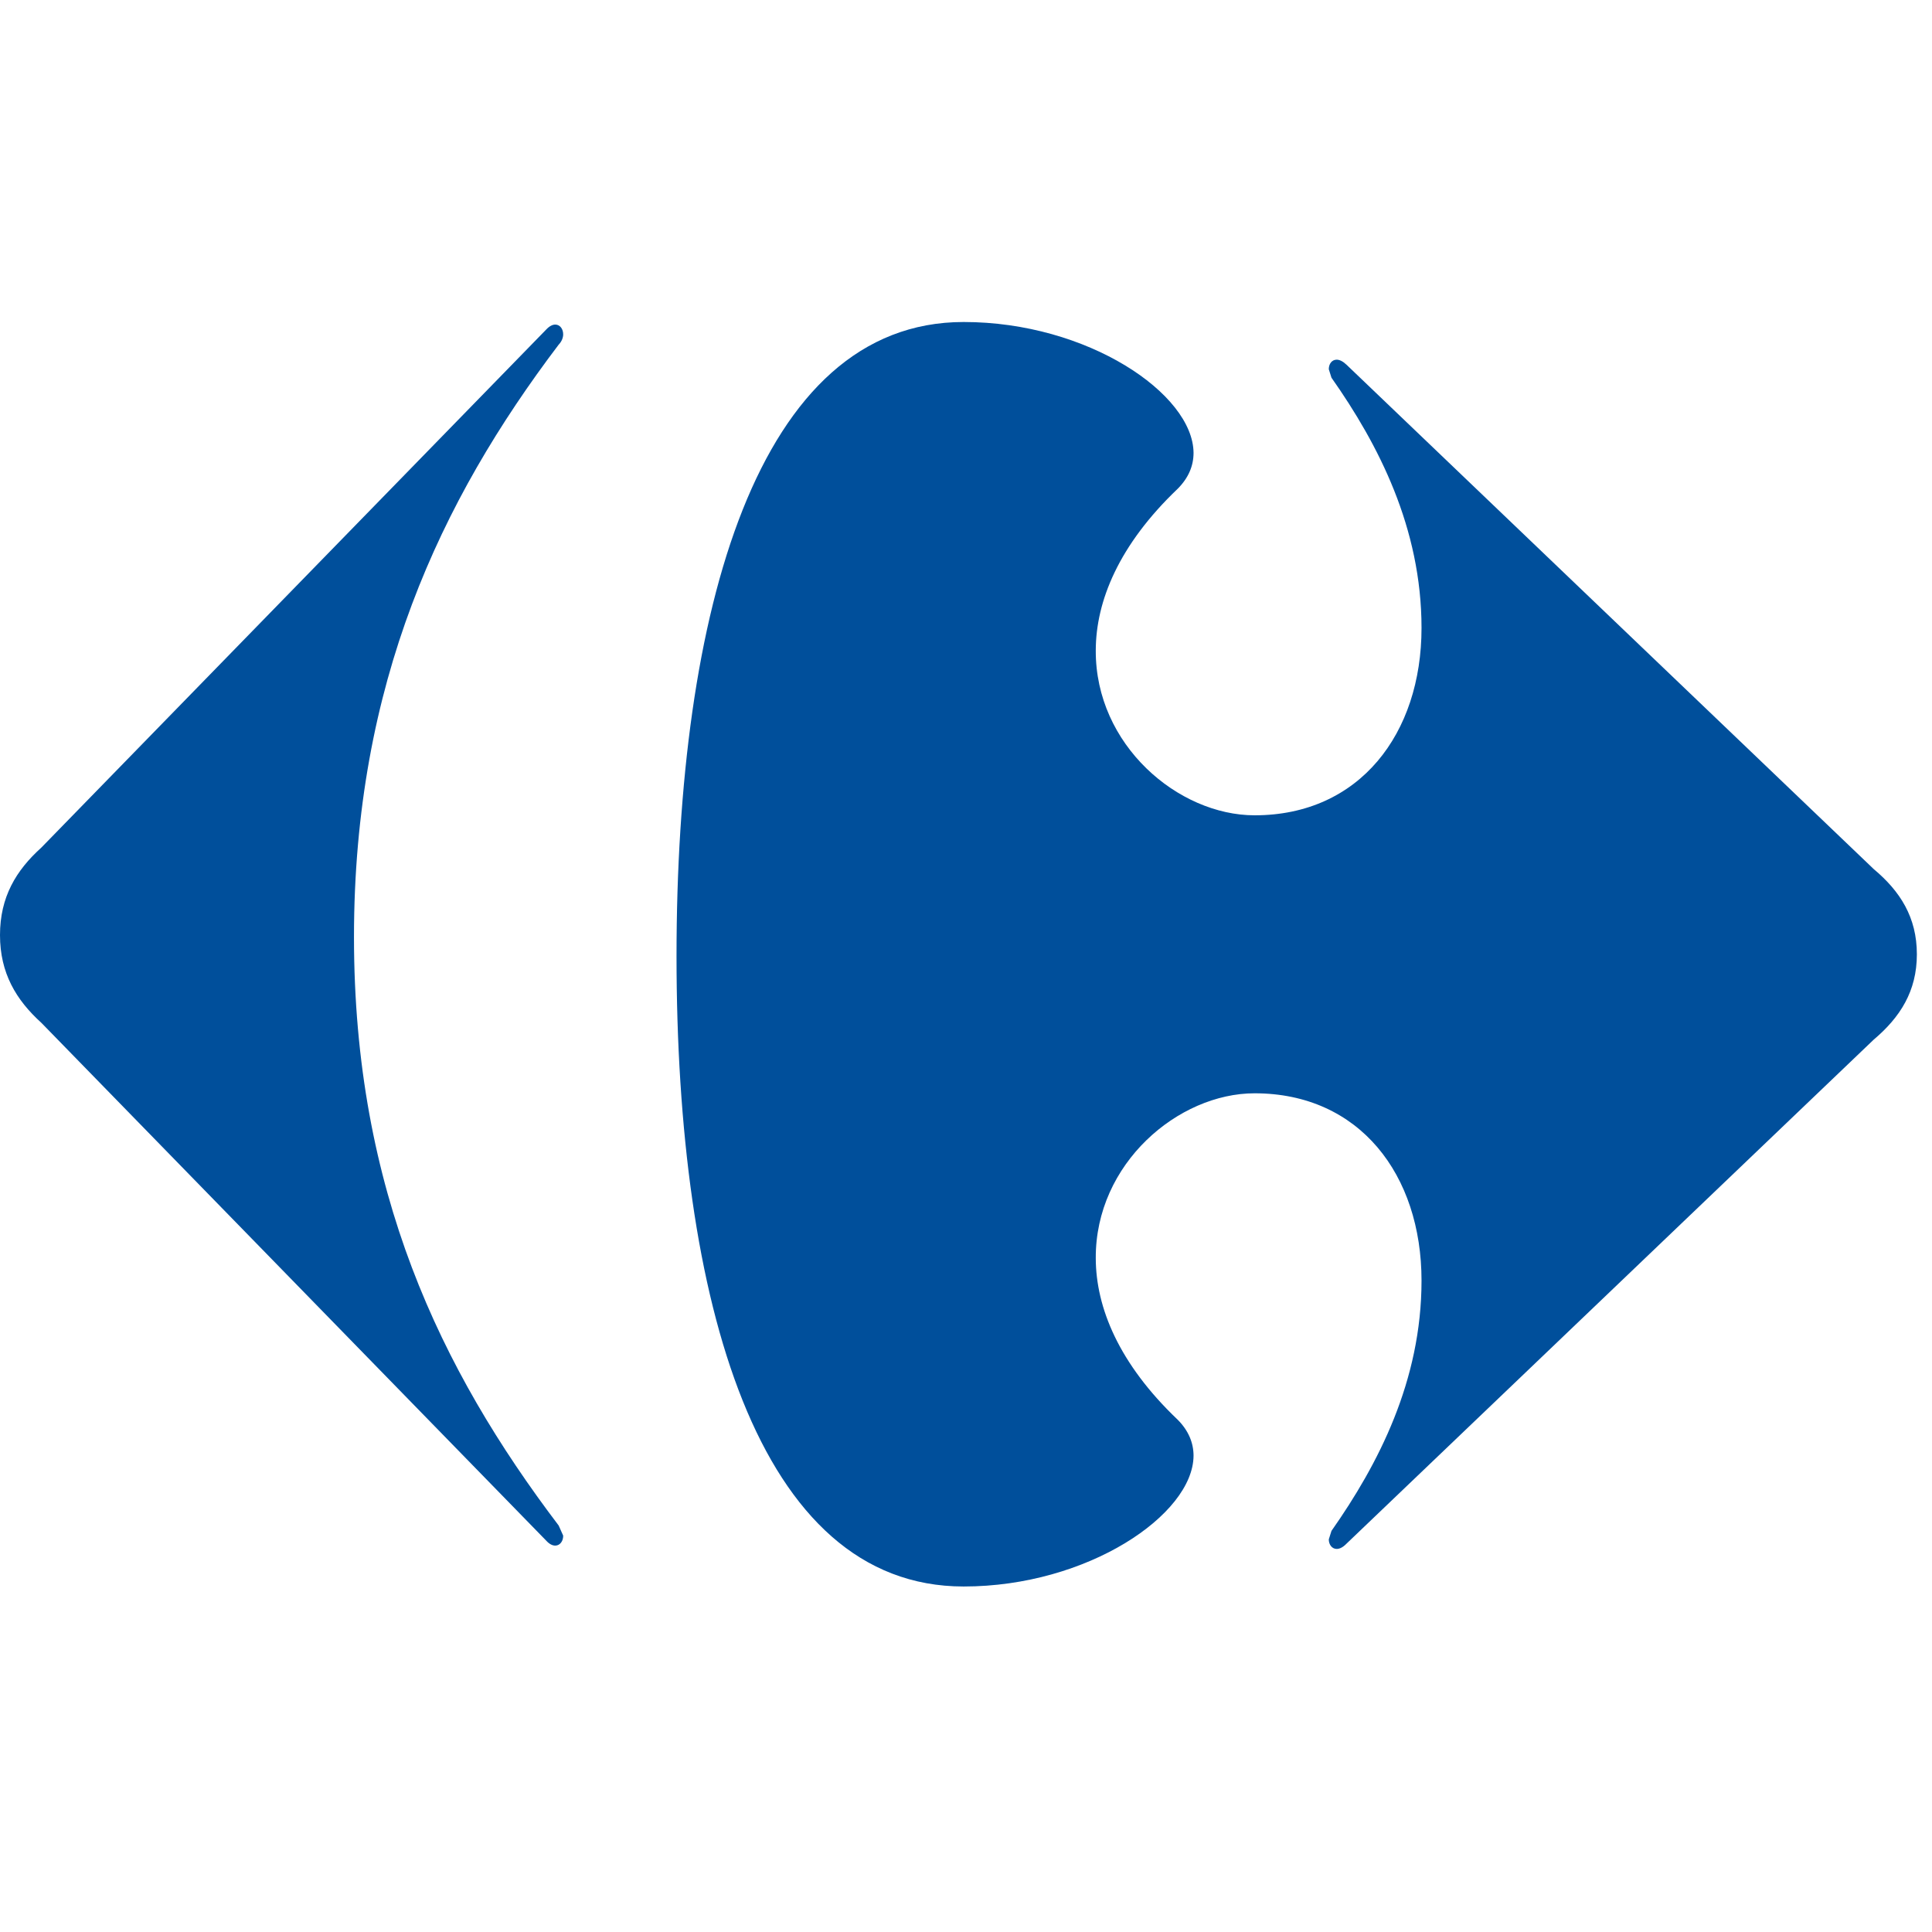
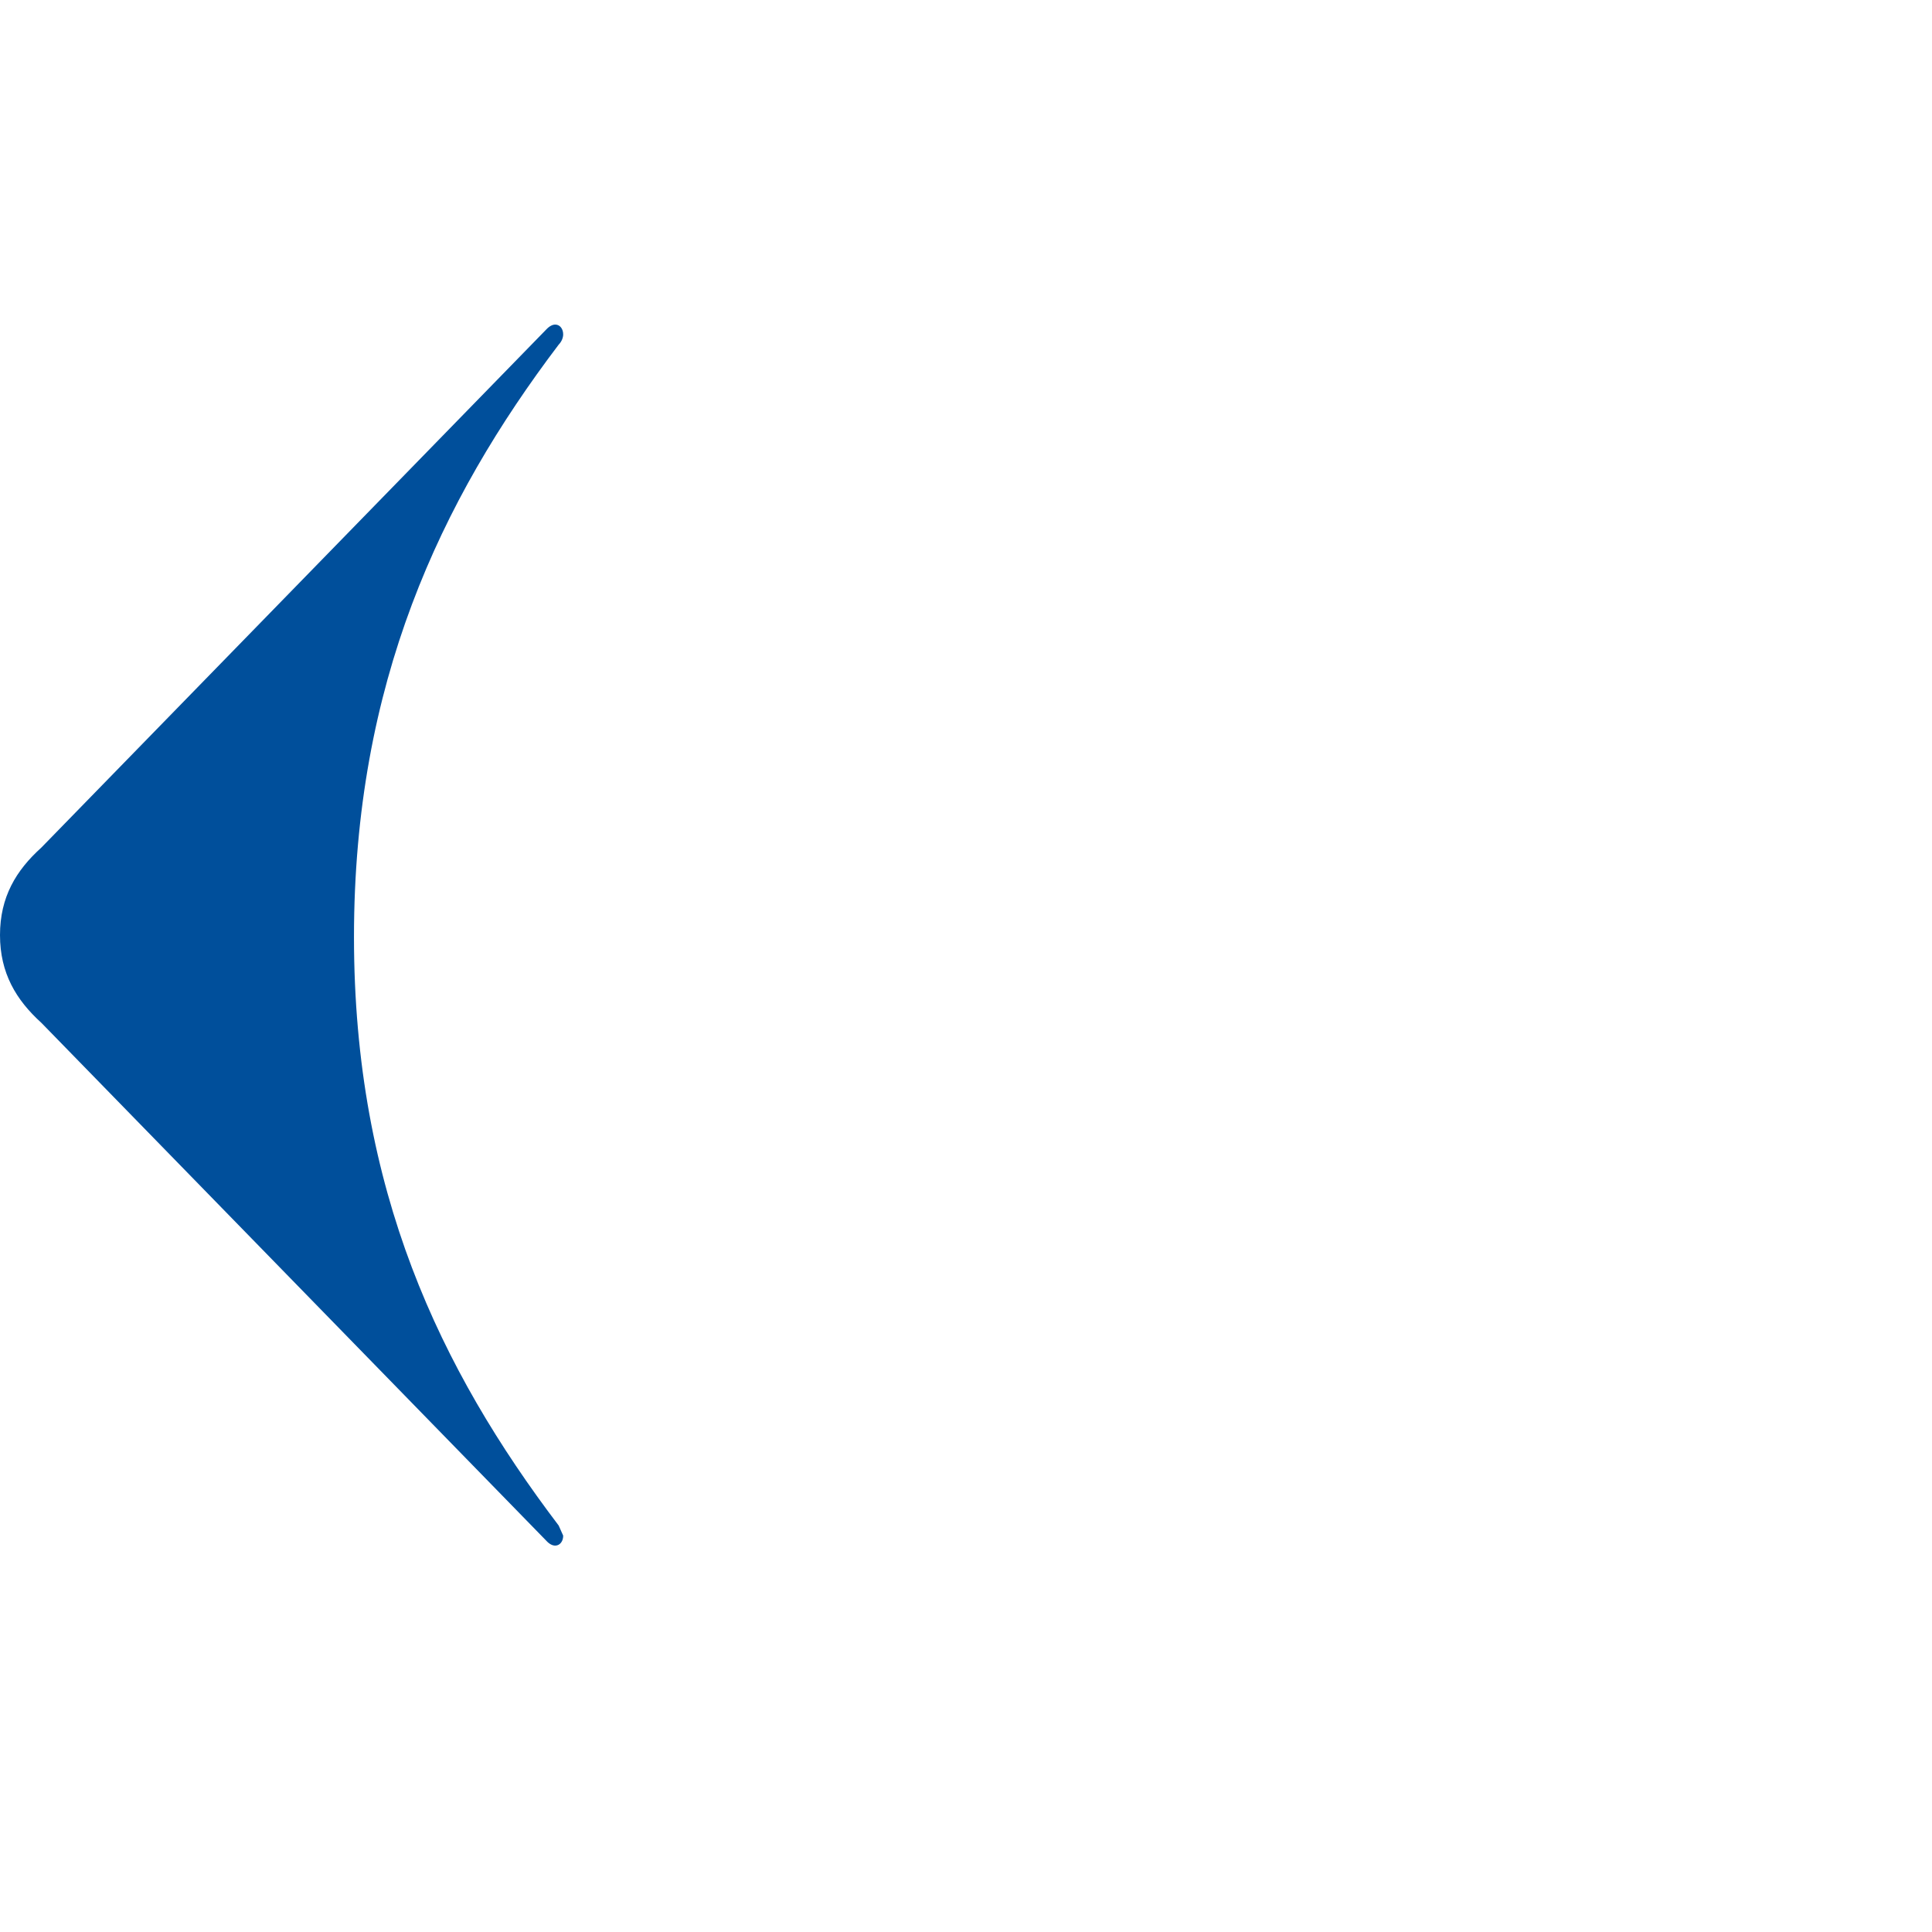
<svg xmlns="http://www.w3.org/2000/svg" width="18" height="18" viewBox="0 0 18 18" fill="none">
-   <path d="M6.303 8.908C6.303 5.695 7.055 3 8.978 3C10.133 3 11.116 3.669 11.12 4.219C11.12 4.34 11.073 4.453 10.972 4.554C10.424 5.077 10.21 5.6 10.209 6.06C10.205 6.941 10.977 7.596 11.689 7.596C12.667 7.596 13.244 6.835 13.244 5.851C13.244 4.918 12.842 4.14 12.405 3.519L12.38 3.44C12.38 3.39 12.409 3.351 12.454 3.351C12.479 3.351 12.51 3.365 12.544 3.397L17.457 8.097C17.703 8.303 17.859 8.546 17.859 8.891C17.859 9.235 17.703 9.478 17.457 9.686L12.544 14.383C12.51 14.418 12.479 14.431 12.454 14.431C12.41 14.431 12.38 14.391 12.38 14.342L12.405 14.263C12.842 13.641 13.244 12.864 13.244 11.931C13.244 10.946 12.667 10.186 11.689 10.186C10.977 10.186 10.205 10.841 10.209 11.722C10.21 12.182 10.424 12.705 10.972 13.227C11.073 13.328 11.12 13.443 11.12 13.563C11.116 14.112 10.133 14.781 8.978 14.781C7.055 14.781 6.303 12.122 6.303 8.908Z" fill="#004F9B" />
  <path d="M0.385 7.897L5.089 3.07C5.119 3.038 5.148 3.024 5.173 3.024C5.218 3.024 5.248 3.066 5.247 3.118C5.246 3.148 5.233 3.182 5.205 3.211C4.102 4.667 3.298 6.369 3.298 8.73C3.298 11.089 4.102 12.758 5.205 14.213L5.247 14.307C5.248 14.357 5.218 14.4 5.173 14.4C5.148 14.4 5.119 14.387 5.089 14.354L0.385 9.529C0.15 9.316 0 9.066 0 8.712C0 8.357 0.15 8.109 0.385 7.897Z" fill="#004F9B" />
</svg>